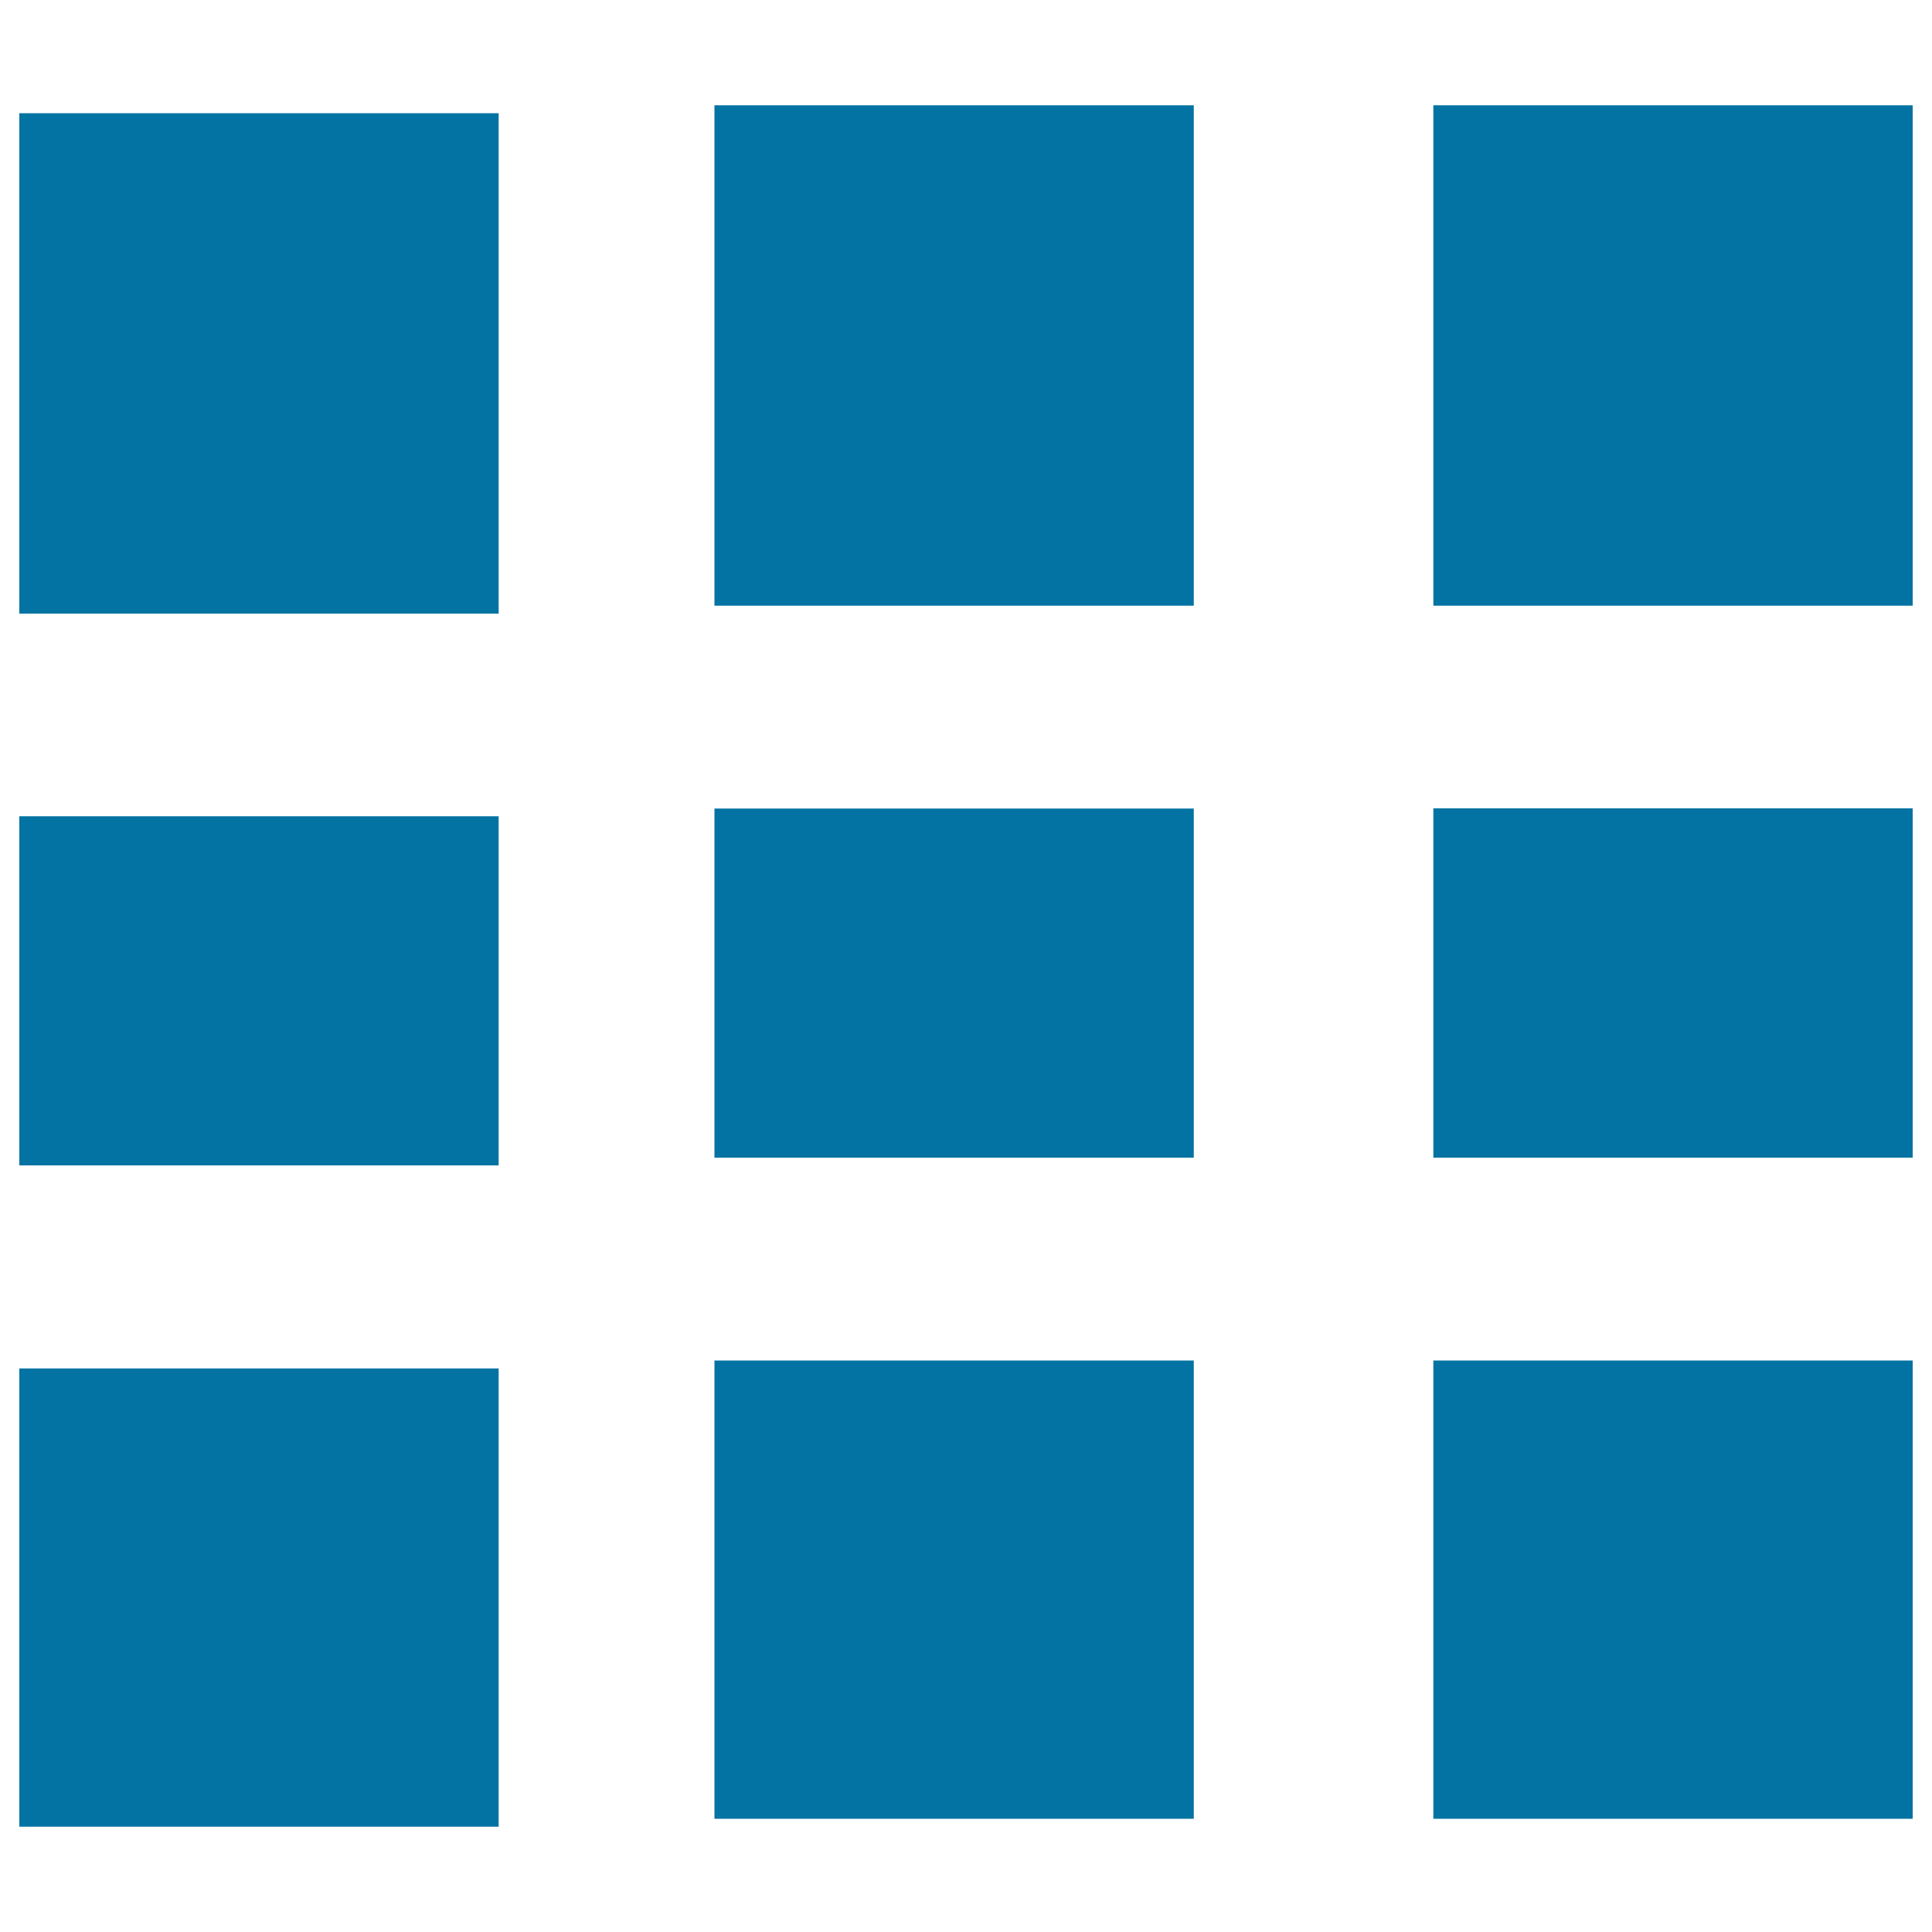
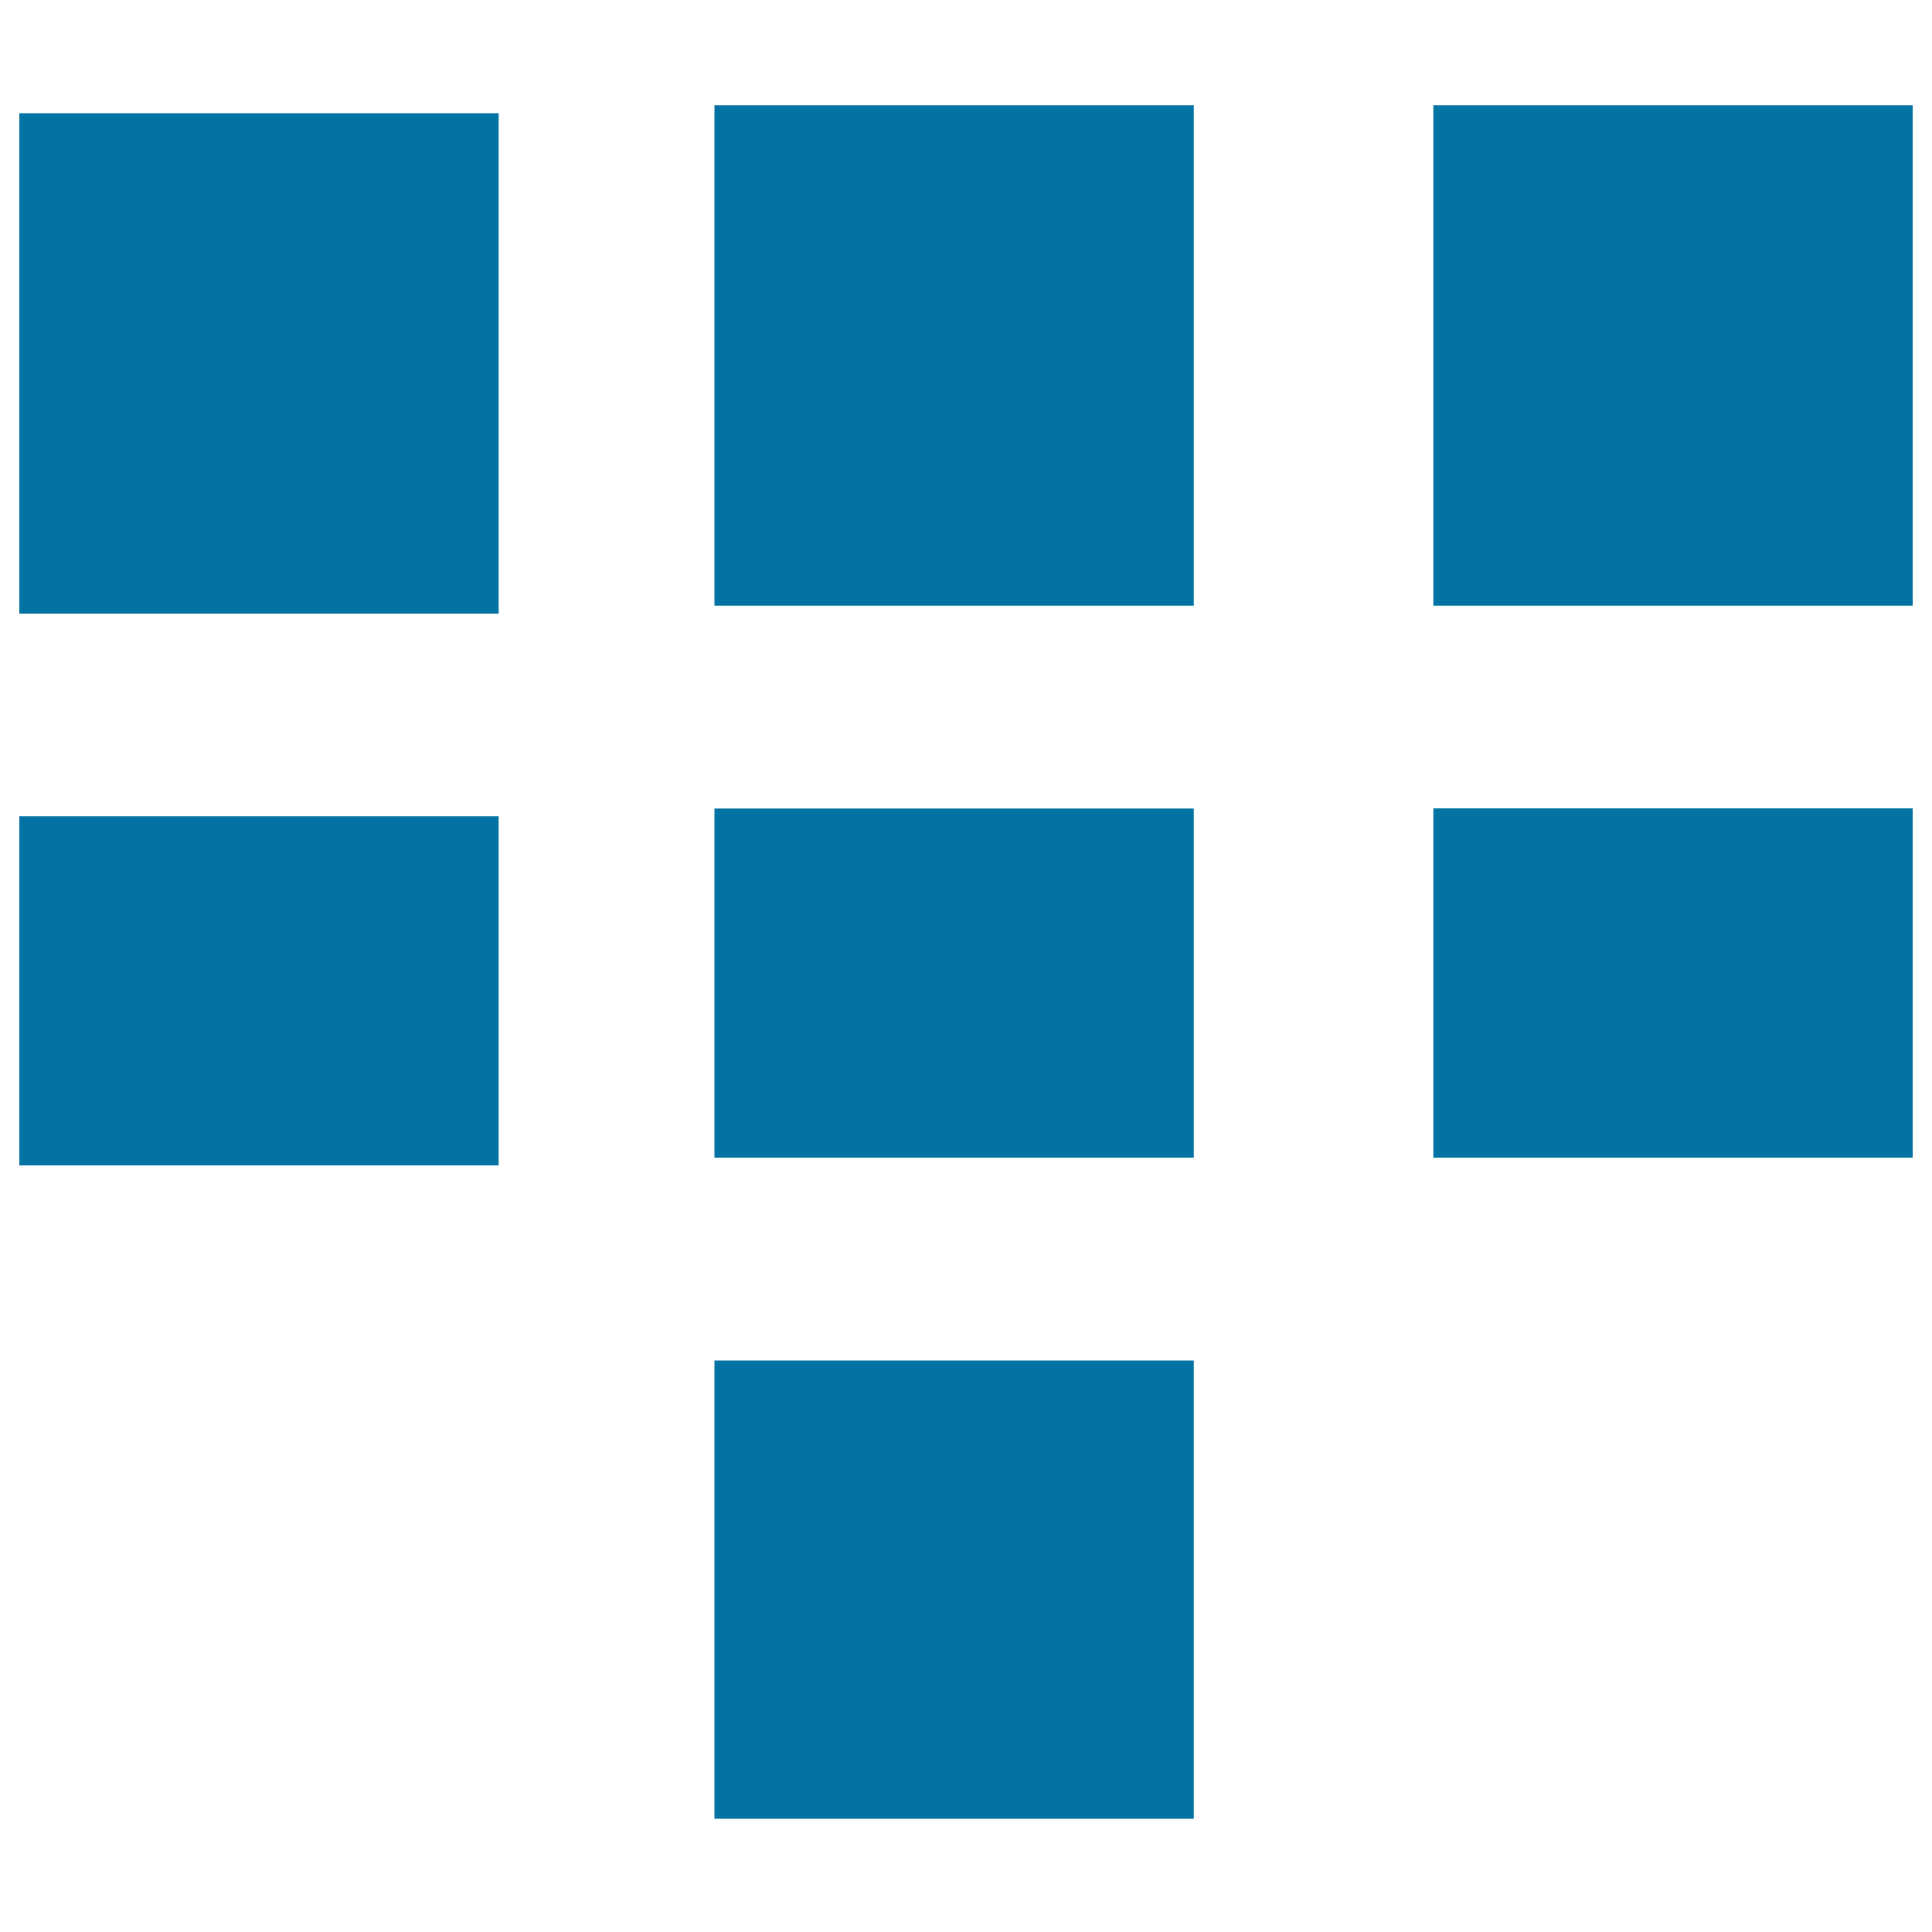
<svg xmlns="http://www.w3.org/2000/svg" viewBox="0 0 1000 1000" style="fill:#0273a2">
  <title>Square Menu SVG icon</title>
  <g>
    <g>
      <rect x="10" y="422.5" width="248.1" height="180.7" />
      <rect x="10" y="58.6" width="248.1" height="259" />
-       <rect x="10" y="708.3" width="248.1" height="237.2" />
      <rect x="369.8" y="418.5" width="248.1" height="180.7" />
      <rect x="369.8" y="54.5" width="248.1" height="259" />
      <rect x="369.8" y="704.2" width="248.1" height="237.2" />
      <rect x="741.9" y="418.4" width="248.1" height="180.8" />
      <rect x="741.9" y="54.5" width="248.1" height="259" />
-       <rect x="741.9" y="704.2" width="248.1" height="237.2" />
    </g>
  </g>
</svg>